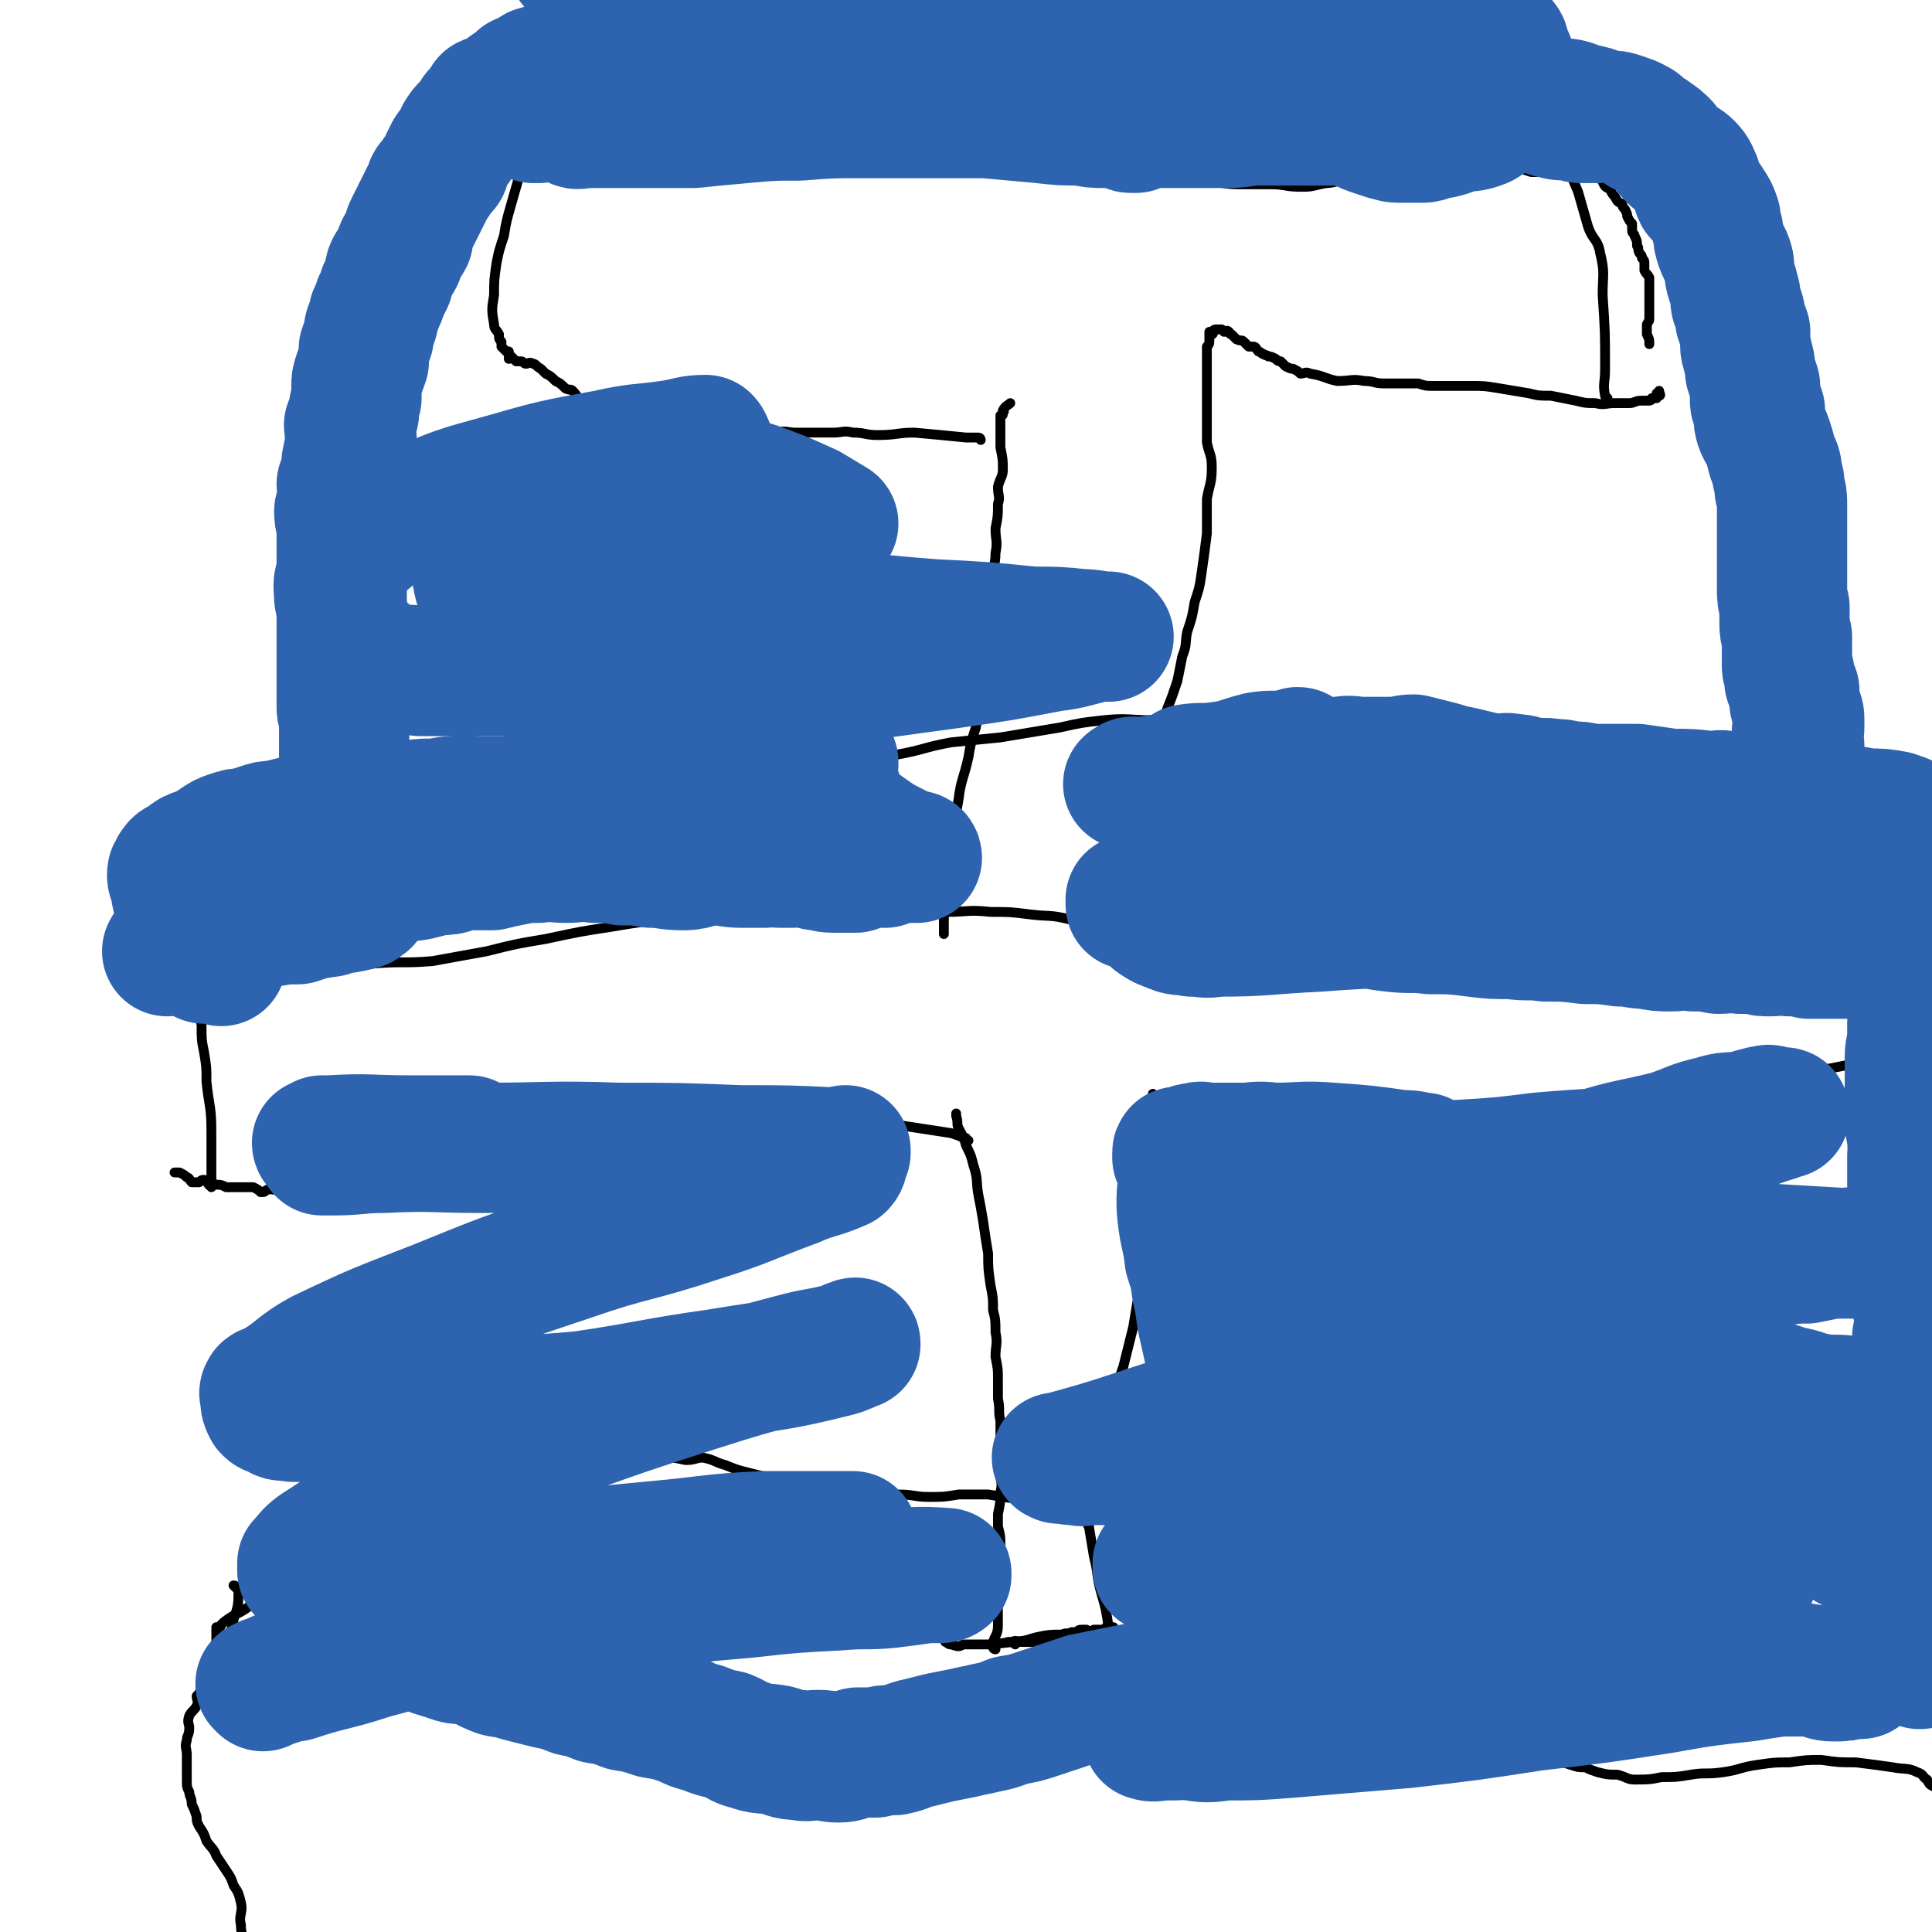
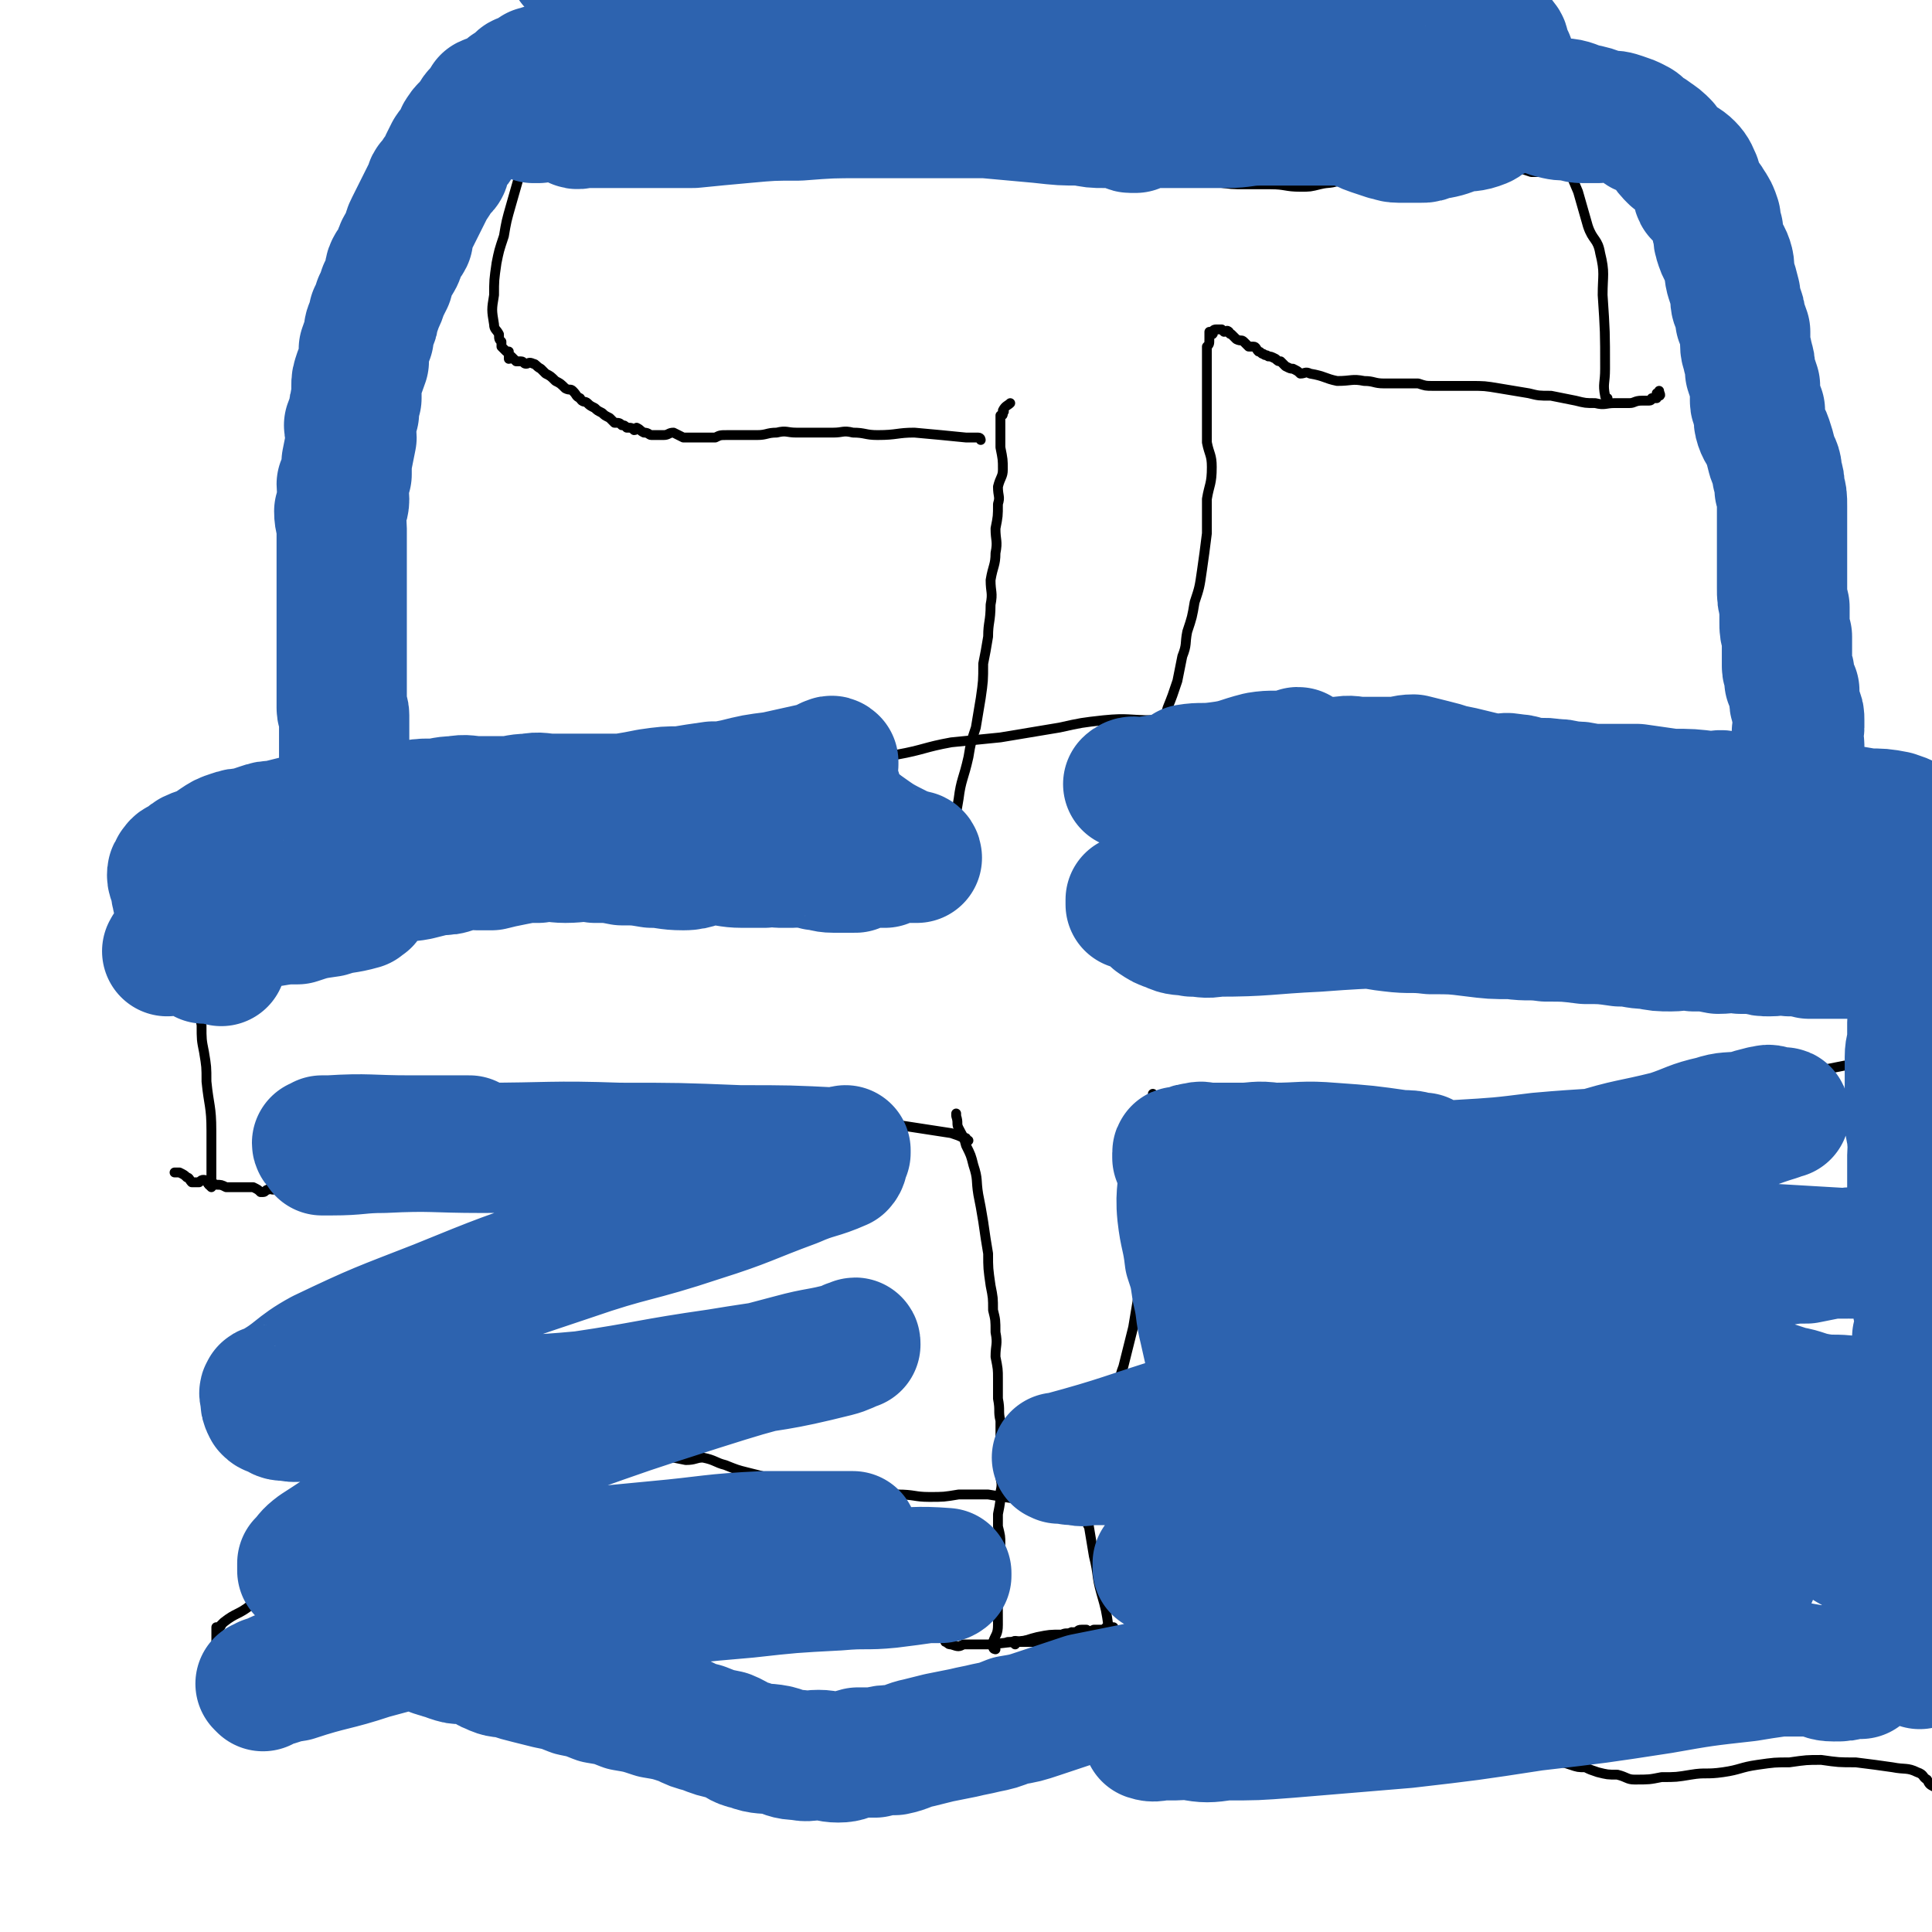
<svg xmlns="http://www.w3.org/2000/svg" viewBox="0 0 786 786" version="1.1">
  <g fill="none" stroke="#000000" stroke-width="4" stroke-linecap="round" stroke-linejoin="round">
-     <path d="M96,646c0,0 -1,-1 -1,-1 1,0 2,1 2,2 0,6 0,6 -2,12 -1,5 -1,5 -3,10 -1,3 -1,3 -3,6 -2,3 -2,2 -3,5 -1,1 -1,1 -2,2 -1,3 -1,3 -2,5 -1,2 -1,2 -2,3 0,2 1,2 0,4 -1,2 -2,2 -3,4 -1,3 0,3 0,5 0,3 -1,3 -1,5 -1,3 0,3 0,6 0,3 0,3 0,6 0,2 0,2 0,4 0,3 0,3 1,5 0,2 1,2 1,5 1,2 1,2 2,5 0,2 0,2 1,4 2,3 2,3 3,6 2,3 3,3 4,6 2,3 2,3 4,6 2,3 2,3 3,6 2,3 2,3 3,7 1,4 -1,5 0,9 0,4 1,4 1,7 0,3 0,3 -1,5 -1,2 -1,3 -3,4 0,1 0,0 -1,0 " />
    <path d="M106,650c0,0 -1,-1 -1,-1 0,0 1,1 2,0 4,-4 5,-4 8,-9 5,-6 4,-7 8,-13 2,-3 3,-2 6,-5 2,-1 1,-2 3,-3 2,-1 2,-1 5,-3 2,-1 2,-1 4,-3 2,-1 2,-1 4,-3 3,-1 3,-1 6,-2 2,-2 3,-1 5,-2 3,-1 3,-1 6,-1 4,-1 4,-1 7,-2 5,0 5,0 9,0 5,-1 5,-1 9,-2 4,0 4,0 8,-1 4,-1 4,-1 8,-2 4,0 4,1 7,0 4,0 4,0 8,-1 4,-2 4,-3 8,-3 4,-1 4,0 8,0 4,-1 4,-1 8,-2 5,0 5,0 10,0 4,0 4,-1 9,-1 4,1 4,1 8,1 5,1 5,1 10,2 4,0 4,-1 7,-1 5,1 5,2 9,3 5,2 5,2 9,3 4,1 4,1 8,2 3,1 3,1 7,2 5,1 5,1 11,1 5,1 5,0 11,0 6,1 6,1 12,2 6,1 6,1 12,2 7,0 7,1 13,1 6,0 6,0 12,-1 6,0 6,0 12,0 6,1 6,1 13,2 6,1 6,2 12,3 5,1 5,1 11,1 5,1 5,1 11,2 6,0 6,0 11,0 5,0 5,0 11,0 6,1 6,1 11,0 5,0 5,0 10,0 5,-1 5,-1 10,-1 5,0 5,0 9,0 5,0 5,0 9,0 4,0 4,0 9,0 4,0 4,0 8,0 4,0 4,1 8,0 5,0 5,0 9,-1 3,0 3,0 7,-1 4,-1 4,-1 9,-1 4,-1 4,0 9,-1 5,0 5,0 10,-1 5,0 5,1 10,0 6,0 6,-1 11,-1 5,0 5,1 9,2 5,0 5,0 9,0 6,0 6,0 11,0 5,1 5,1 10,2 3,1 3,1 7,2 3,2 3,2 6,3 2,1 2,1 5,1 2,1 2,0 4,0 1,1 2,1 3,2 0,0 -1,0 -1,0 1,1 2,1 3,2 2,1 2,1 3,1 2,1 2,1 5,2 1,1 1,1 3,1 3,1 3,1 6,2 2,1 2,1 4,2 6,3 6,3 12,5 6,3 7,2 13,4 5,1 5,1 10,3 6,1 6,1 12,2 7,1 7,0 14,1 6,2 6,3 13,3 3,1 3,0 7,0 1,0 2,0 3,0 0,1 0,2 1,2 0,0 0,0 0,-1 1,0 1,0 1,0 1,1 1,1 2,1 0,1 0,0 1,0 1,0 1,0 2,0 0,0 0,0 1,0 1,0 1,0 1,0 1,0 1,0 2,0 0,1 -1,1 -1,1 " />
    <path d="M119,635c0,0 0,-1 -1,-1 -1,1 -1,1 -2,3 -4,3 -5,3 -8,7 -1,1 1,2 1,3 0,1 -1,1 -2,2 0,0 1,0 1,1 -1,3 -1,3 -3,5 " />
    <path d="M110,642c0,0 -1,-1 -1,-1 0,0 1,1 1,2 -3,6 -3,6 -8,10 -5,4 -6,3 -11,7 -1,1 -2,2 -2,2 0,1 1,-1 1,-1 0,0 0,1 -1,1 0,1 0,0 -1,0 0,1 0,1 0,2 0,1 0,1 0,2 0,0 0,0 0,0 0,0 0,0 0,0 0,1 0,1 0,2 0,1 1,1 1,2 1,1 1,1 2,2 1,2 0,2 1,4 1,2 2,1 3,3 2,1 2,1 3,1 2,2 2,2 4,3 6,3 6,3 13,4 5,2 5,1 11,2 6,1 6,1 12,1 4,1 4,0 9,0 4,1 4,1 9,1 4,1 4,1 9,2 4,0 4,-1 8,0 4,1 4,2 8,3 4,1 4,0 9,1 4,0 4,0 9,0 3,1 3,1 7,2 4,1 4,0 8,1 3,1 3,1 6,2 3,0 3,0 7,1 3,1 2,2 6,3 3,1 3,0 6,1 3,1 3,1 7,1 3,1 3,1 6,2 3,0 3,0 6,0 4,1 4,2 8,2 4,0 4,0 8,-1 4,0 4,0 8,-1 6,-1 6,-1 11,-1 5,-1 5,0 10,-1 4,0 4,0 9,-1 5,0 5,0 9,0 5,0 5,0 10,0 5,1 5,1 9,1 5,1 5,1 10,2 6,1 6,1 11,1 5,1 5,0 10,0 5,1 4,2 9,2 4,1 4,0 8,0 5,1 5,1 9,1 4,1 4,0 8,0 4,0 4,0 8,0 5,0 5,1 10,0 4,0 4,0 9,-1 4,-1 4,-1 9,-1 5,-1 5,0 9,-1 5,0 5,0 10,-1 5,0 5,0 9,-1 6,0 6,-1 12,-1 5,-1 5,0 10,-1 5,0 5,-1 9,-1 4,0 4,0 9,0 4,1 4,0 9,0 5,1 5,1 9,1 4,0 4,0 9,0 5,1 5,1 10,2 5,1 5,0 10,2 5,1 5,1 10,2 7,2 8,2 15,2 8,1 8,1 15,0 7,0 7,0 13,-1 5,0 5,0 9,0 4,1 4,1 7,1 4,1 4,1 8,2 3,0 3,0 6,1 3,1 3,1 6,1 2,1 2,1 5,2 4,1 4,1 8,1 4,1 4,2 7,2 6,0 6,0 11,-1 6,0 6,0 12,-1 6,-1 6,0 13,-1 7,-1 7,-2 14,-3 7,-1 7,-1 13,-1 7,-1 7,-1 13,-1 7,1 7,1 14,1 8,1 8,1 15,2 5,1 6,0 10,2 3,1 2,2 4,3 1,2 1,2 3,3 0,0 0,-1 0,-1 1,1 1,1 1,2 1,0 1,-1 2,-1 0,0 -1,0 -1,0 0,1 1,1 1,1 0,0 0,1 0,1 0,0 1,-1 1,-1 0,1 0,1 0,2 " />
    <path d="M405,671c0,0 -1,0 -1,-1 0,-1 0,-1 0,-2 1,-3 2,-3 2,-7 0,-10 0,-10 -1,-20 0,-5 0,-5 0,-10 1,-2 2,-1 2,-3 0,-3 0,-3 -1,-7 0,-2 0,-2 0,-5 1,-5 1,-5 1,-9 1,-4 0,-4 0,-7 0,-4 0,-4 0,-7 0,-3 1,-3 0,-7 0,-4 0,-4 0,-8 -1,-4 0,-4 -1,-9 0,-4 0,-4 0,-8 0,-4 0,-4 -1,-9 0,-5 1,-5 0,-10 0,-5 0,-5 -1,-9 0,-5 0,-5 -1,-10 -1,-7 -1,-7 -1,-13 -1,-6 -1,-6 -2,-13 -1,-6 -1,-6 -2,-11 -1,-6 0,-6 -2,-12 -1,-4 -1,-4 -3,-8 -1,-4 -1,-3 -3,-7 -1,-2 0,-2 -1,-5 0,-1 0,-1 0,-1 " />
    <path d="M413,669c0,0 -1,-1 -1,-1 1,-1 2,0 3,0 4,-1 3,-1 7,-2 5,-1 5,-1 10,-1 2,-1 2,0 4,-1 0,0 0,1 1,0 2,0 1,-1 3,-1 1,0 1,0 2,0 1,1 1,1 3,0 1,0 1,0 3,0 1,0 1,0 2,-1 0,0 0,0 1,0 1,0 1,0 1,0 1,0 1,0 1,0 0,1 -1,1 -2,1 -4,2 -4,1 -8,2 -6,1 -6,1 -11,2 -1,0 -2,0 -3,0 -1,1 0,1 -1,2 0,0 0,-1 -1,-1 0,0 0,0 -1,0 -1,0 -1,0 -2,0 -1,0 -1,0 -2,0 -1,0 -1,0 -3,0 -1,0 -1,0 -3,0 -1,0 -1,0 -2,0 -1,0 -1,0 -3,0 0,0 0,0 -1,0 " />
    <path d="M452,665c0,0 -1,0 -1,-1 0,-1 1,-1 0,-2 -1,-7 -1,-7 -3,-14 -2,-7 -1,-7 -3,-15 -1,-6 -1,-6 -2,-12 -1,-1 0,-1 -1,-2 0,-2 -1,-2 -1,-4 -1,-4 -1,-4 -1,-8 1,-4 1,-4 2,-7 1,-6 1,-6 2,-11 2,-6 2,-6 4,-11 2,-6 3,-5 5,-11 3,-5 2,-6 4,-11 2,-8 2,-8 4,-16 1,-6 1,-6 2,-12 1,-12 2,-12 3,-24 1,-6 1,-6 1,-12 0,-8 0,-8 0,-17 1,-3 1,-3 1,-7 1,-6 1,-6 2,-12 0,-5 0,-5 -1,-11 " />
    <path d="M428,667c0,0 0,-1 -1,-1 -3,0 -3,1 -6,1 -9,1 -9,1 -18,2 -5,0 -5,0 -11,0 -2,1 -2,1 -5,0 -1,0 -1,0 -2,-1 -1,0 0,0 0,-1 " />
    <path d="M394,464c0,0 -1,0 -1,-1 0,0 0,0 -1,0 -2,-1 -2,-1 -5,-2 -13,-2 -13,-2 -26,-4 -7,-2 -7,-3 -14,-3 -4,-1 -4,0 -8,0 -5,1 -5,0 -9,1 -4,0 -4,0 -8,1 -3,0 -3,1 -5,1 -3,0 -3,-1 -6,0 -3,0 -3,0 -6,1 -3,0 -3,0 -6,0 -4,0 -4,-1 -7,0 -4,0 -4,1 -7,1 -5,1 -5,0 -9,1 -5,0 -5,0 -9,1 -4,1 -4,1 -8,1 -4,1 -4,0 -8,1 -4,0 -4,1 -9,1 -3,1 -3,0 -7,1 -3,0 -3,0 -5,1 -4,1 -4,1 -7,2 -4,1 -4,1 -7,2 -4,1 -4,1 -8,1 -3,1 -3,2 -7,2 -3,0 -3,-1 -7,0 -4,0 -4,0 -7,1 -4,0 -4,0 -8,0 -3,1 -3,1 -6,2 -2,0 -2,1 -5,1 -3,1 -3,0 -6,1 -3,0 -3,1 -6,1 -3,0 -3,0 -6,0 -2,1 -2,0 -4,1 -2,0 -2,0 -4,1 -3,0 -3,0 -5,0 -2,0 -2,0 -3,0 -3,0 -3,-1 -5,0 -3,0 -3,1 -5,1 -2,0 -2,0 -4,0 -2,-1 -2,0 -3,0 0,0 0,0 0,0 -2,0 -1,1 -3,1 0,0 0,-1 -1,0 -1,0 -1,1 -1,1 0,0 0,-1 0,-1 0,0 0,0 -1,1 -1,0 -1,-1 -2,0 -1,0 -1,1 -2,1 0,0 0,0 -1,0 -1,-1 -1,-1 -3,-2 -2,0 -3,0 -5,0 -3,0 -3,0 -6,0 -2,-1 -2,-1 -4,-1 -2,-1 -2,0 -3,0 -1,-1 -1,-2 -2,-2 -1,0 -1,0 -2,1 -1,0 -2,0 -3,0 -1,-1 -1,-2 -2,-2 -1,-1 -1,-1 -3,-2 -1,0 -1,0 -2,0 " />
    <path d="M463,456c0,0 -1,-1 -1,-1 1,-1 2,0 4,-1 7,-1 7,-1 14,-2 6,-1 6,-1 12,-2 5,0 5,0 10,0 5,0 5,-1 9,0 5,0 5,0 10,1 5,0 5,0 10,1 5,0 5,0 11,1 4,1 4,1 9,1 3,1 3,2 7,2 4,0 5,0 9,0 5,1 5,1 10,1 6,-1 6,-1 12,-1 7,0 7,0 14,0 6,-1 6,-1 12,-2 6,0 6,0 12,0 7,-1 7,-2 13,-3 7,-1 7,-1 14,-1 7,-1 7,-1 15,-2 7,-1 7,-1 14,-2 7,-1 7,-2 15,-3 8,-1 8,-1 16,-2 9,-2 9,-2 18,-4 11,-2 11,-2 21,-4 11,-1 11,-1 22,-1 9,-1 9,-1 18,-2 " />
    <path d="M86,483c0,0 0,0 -1,-1 0,0 1,0 1,0 0,-11 0,-11 0,-22 0,-10 -1,-10 -2,-20 0,-6 0,-6 -1,-12 -1,-5 -1,-5 -1,-11 -1,-5 -1,-5 -3,-11 -1,-5 -1,-5 -3,-10 -1,-5 0,-5 -1,-11 -1,-4 -2,-4 -3,-9 -2,-5 -2,-5 -3,-11 -1,-6 0,-6 -1,-11 -1,-5 -2,-4 -3,-9 0,-2 0,-2 0,-5 0,-1 0,-2 0,-3 0,0 -1,0 -1,-1 0,0 0,0 0,-1 0,0 0,-1 0,-1 0,0 0,1 1,1 7,0 7,1 15,1 10,0 10,-1 20,-2 9,0 9,0 18,-1 8,-1 8,-1 16,-3 10,-2 10,-4 19,-6 9,-3 9,-3 18,-5 9,-2 9,-2 18,-4 10,-2 10,-2 19,-4 10,-1 10,0 20,-1 10,0 10,0 20,0 10,0 10,-1 19,0 10,0 10,0 19,1 9,0 9,-1 19,0 9,0 9,1 18,1 10,0 10,-1 20,-2 11,-1 11,-1 22,-3 11,-2 11,-3 22,-5 10,-1 10,-1 20,-2 12,-2 12,-2 24,-4 9,-2 9,-2 18,-3 10,-1 10,0 20,0 9,0 9,-1 18,0 8,0 8,1 16,1 9,1 9,1 18,2 9,1 9,1 19,2 9,1 9,1 18,2 9,0 9,1 17,1 10,0 10,0 20,0 7,0 7,-1 14,0 6,0 6,0 12,1 7,0 7,0 13,1 8,1 8,1 15,1 8,1 8,1 15,2 6,0 6,0 11,1 5,1 5,1 11,2 5,1 5,0 11,1 6,1 5,2 11,3 5,1 5,0 10,1 7,2 7,2 15,3 7,2 7,1 14,2 10,1 10,1 21,2 7,1 7,0 15,1 3,0 3,0 6,1 1,0 1,0 2,0 0,-1 0,-1 0,-2 " />
-     <path d="M73,403c0,0 -1,-1 -1,-1 4,-1 5,-1 9,-2 14,-2 14,-3 28,-5 14,-2 14,-1 29,-1 7,-1 7,-1 14,-2 12,-1 12,0 24,-1 11,-2 11,-2 22,-4 12,-3 12,-3 24,-5 14,-3 14,-3 27,-5 12,-2 12,-2 23,-3 10,-2 10,-2 20,-4 7,0 7,0 14,-1 4,0 4,0 8,0 3,0 3,-1 7,0 4,0 4,0 8,1 5,0 5,1 10,1 7,0 7,0 14,0 8,0 8,0 15,0 9,0 9,0 17,0 9,0 9,-1 18,0 8,0 8,0 16,1 8,1 8,0 16,2 6,1 6,3 13,4 6,1 6,1 12,1 5,1 5,1 10,2 3,1 3,1 6,2 4,1 4,1 8,2 4,1 4,1 7,1 5,1 5,1 9,2 6,1 6,0 12,1 6,1 6,1 11,2 6,0 6,1 12,1 4,1 4,0 9,1 3,0 3,-1 7,0 3,0 3,0 6,1 4,0 4,0 9,0 5,0 5,0 11,0 4,0 4,0 9,0 4,-1 4,-1 9,-1 4,0 4,0 8,0 4,-1 4,-1 7,-2 3,0 3,0 5,0 1,-1 1,-1 3,-2 3,0 3,0 6,0 4,-1 4,-1 7,-2 4,0 4,0 8,0 3,0 3,-1 6,-1 2,-1 2,-2 5,-2 3,0 3,1 5,1 3,-1 3,-1 6,-2 4,0 4,0 8,0 3,0 3,0 5,0 4,0 4,0 8,0 4,0 4,0 8,0 3,0 3,-1 6,0 2,0 2,0 4,1 2,0 2,0 3,0 0,0 -1,-1 -1,0 1,0 1,1 3,1 1,1 1,0 3,1 6,0 6,0 12,1 5,0 5,0 10,1 4,0 4,-1 7,0 4,0 4,1 7,1 4,1 5,1 9,1 4,-1 4,-1 8,-2 6,-1 6,-1 12,-1 4,-1 4,0 9,0 3,-1 3,-2 6,-2 1,-1 2,0 3,0 0,-1 0,-2 0,-3 0,0 0,1 0,1 0,-1 0,-1 0,-3 0,-1 0,-1 0,-1 0,-1 0,0 0,0 " />
    <path d="M388,362c0,0 -1,0 -1,-1 0,-7 1,-7 1,-14 1,-11 0,-11 2,-22 1,-8 2,-8 4,-17 1,-6 1,-6 3,-12 1,-6 1,-6 2,-12 1,-7 1,-7 1,-14 1,-5 1,-5 2,-11 0,-6 1,-6 1,-13 1,-5 0,-5 0,-10 1,-6 2,-6 2,-11 1,-5 0,-5 0,-10 1,-5 1,-5 1,-10 1,-3 0,-3 0,-7 1,-4 2,-4 2,-7 0,-4 0,-4 -1,-9 0,-3 0,-3 0,-6 0,-2 0,-2 0,-4 0,-1 0,-1 0,-3 1,0 1,0 1,-1 1,-1 0,-1 0,-1 1,-2 2,-2 3,-3 0,0 0,0 0,0 " />
-     <path d="M382,333c0,0 -1,-1 -1,-1 0,2 0,3 1,5 0,7 0,7 1,14 0,5 0,5 0,11 0,2 0,2 1,5 0,2 0,2 0,4 0,2 0,2 0,4 0,1 0,1 0,3 0,0 0,0 0,0 0,0 0,0 0,1 0,1 0,1 0,1 " />
    <path d="M444,382c0,0 -1,0 -1,-1 0,-1 1,-1 1,-2 2,-5 2,-5 3,-9 5,-14 4,-14 9,-28 3,-10 4,-9 7,-19 2,-5 2,-5 4,-11 2,-5 2,-5 4,-11 2,-6 2,-6 4,-13 2,-5 2,-5 4,-11 1,-5 1,-5 2,-10 2,-5 1,-5 2,-10 2,-6 2,-6 3,-12 2,-6 2,-6 3,-13 1,-7 1,-7 2,-15 0,-7 0,-7 0,-14 1,-6 2,-6 2,-13 0,-5 -1,-5 -2,-10 0,-4 0,-4 0,-9 0,-4 0,-4 0,-8 0,-4 0,-4 0,-7 0,-3 0,-3 0,-6 0,-3 0,-3 0,-6 0,-1 0,-1 0,-3 1,-1 1,-1 1,-3 0,-1 0,-2 0,-3 0,0 0,1 0,1 0,0 0,-1 0,-1 1,0 1,1 1,1 1,0 0,-1 0,-1 1,-1 1,-1 2,-1 0,0 0,0 1,0 0,0 0,0 1,0 0,0 0,0 1,1 1,0 1,-1 2,0 0,0 0,1 1,1 1,1 1,1 2,2 2,1 2,0 3,1 1,1 1,1 2,2 1,0 1,0 2,0 1,0 1,1 2,2 1,0 1,1 2,1 1,1 1,0 2,1 1,0 1,0 3,1 1,1 1,1 2,1 1,1 1,1 2,2 2,1 2,1 3,1 2,1 2,1 3,2 2,0 2,-1 4,0 6,1 6,2 11,3 6,0 6,-1 11,0 4,0 4,1 8,1 3,0 3,0 7,0 3,0 3,0 7,0 3,1 3,1 6,1 2,0 2,0 5,0 2,0 2,0 3,0 2,0 2,0 3,0 0,0 0,0 0,0 2,0 2,0 4,0 6,0 6,0 12,1 6,1 6,1 12,2 4,1 4,1 9,1 5,1 5,1 10,2 4,1 4,1 8,1 4,1 4,0 8,0 3,0 3,0 6,0 2,0 2,-1 5,-1 1,0 1,0 3,0 1,0 1,-1 2,-1 0,0 -1,0 -1,0 0,0 1,0 2,0 0,0 0,-1 0,-1 0,0 0,1 0,1 0,0 0,-1 0,-2 0,0 1,1 1,1 1,0 0,-1 0,-2 " />
    <path d="M399,179c0,0 0,-1 -1,-1 -2,0 -2,0 -5,0 -10,-1 -10,-1 -21,-2 -7,0 -7,1 -15,1 -5,0 -5,-1 -10,-1 -4,-1 -4,0 -8,0 -4,0 -4,0 -8,0 -3,0 -3,0 -7,0 -4,0 -4,-1 -8,0 -4,0 -4,1 -8,1 -3,0 -3,0 -6,0 -3,0 -3,0 -6,0 -3,0 -3,0 -5,1 -2,0 -2,0 -4,0 -3,0 -3,0 -5,0 -2,0 -2,0 -4,0 -2,-1 -2,-1 -4,-2 -2,0 -2,1 -4,1 -2,0 -3,0 -5,0 -1,0 -1,-1 -3,-1 -2,-1 -1,-1 -3,-2 0,0 0,1 -1,1 -1,-1 -1,-1 -3,-1 -1,-1 -1,-1 -2,-1 -1,-1 -1,-1 -3,-1 -1,-1 -1,-1 -2,-2 -2,-1 -2,-1 -3,-2 -2,-1 -2,-1 -3,-2 -2,-1 -2,-1 -3,-2 -1,-1 -2,0 -3,-2 -2,-1 -1,-1 -3,-3 -1,-1 -1,0 -3,-1 -2,-2 -2,-2 -4,-3 -2,-2 -2,-2 -4,-3 -1,-1 -1,-1 -2,-2 -2,-1 -2,-2 -3,-2 -2,-1 -2,0 -3,0 -1,0 -1,-1 -2,-1 -1,0 -1,0 -2,0 0,0 1,0 1,0 0,0 -1,0 -1,0 -1,-1 -1,-1 -2,-2 0,0 0,1 -1,1 0,-1 0,-2 0,-3 -1,0 -1,0 -1,0 -1,-1 -1,-1 -2,-2 0,-1 0,-1 0,-2 -1,-1 -1,-1 -1,-3 -1,-2 -2,-2 -2,-4 -1,-6 -1,-6 0,-12 0,-6 0,-6 1,-13 1,-5 1,-5 3,-11 1,-6 1,-6 3,-13 2,-7 2,-7 4,-14 2,-6 2,-6 3,-13 1,-5 1,-5 1,-10 1,-5 2,-5 2,-9 0,-4 0,-4 0,-7 0,-3 0,-3 0,-7 0,-3 0,-3 0,-7 0,-3 0,-3 0,-7 0,-5 0,-5 0,-10 0,-7 -1,-7 0,-14 0,-7 0,-7 1,-15 2,-7 1,-8 5,-15 3,-7 4,-7 9,-12 6,-5 6,-6 13,-10 7,-4 8,-3 16,-6 " />
    <path d="M654,162c0,0 -1,0 -1,-1 -1,-5 0,-5 0,-11 0,-15 0,-15 -1,-30 0,-8 1,-9 -1,-17 -1,-6 -3,-5 -5,-11 -2,-7 -2,-7 -4,-14 -3,-7 -3,-7 -5,-14 -2,-6 -1,-6 -3,-13 -1,-6 -1,-6 -3,-13 -1,-7 -1,-7 -3,-14 -1,-7 -1,-7 -3,-13 -1,-6 -2,-6 -3,-11 -1,-7 0,-7 -1,-13 -1,-6 -2,-6 -3,-12 0,-5 0,-5 -1,-11 -1,-5 -1,-5 -1,-11 -1,-4 -1,-4 -2,-9 -1,-4 -1,-3 -1,-7 -1,-3 -1,-3 -1,-6 0,-2 0,-2 1,-4 0,-1 0,-1 0,-1 " />
    <path d="M204,70c0,0 -1,0 -1,-1 0,0 1,1 2,1 6,0 6,0 13,0 24,0 24,0 49,0 18,0 18,0 37,0 8,0 8,0 17,-1 9,-1 9,-2 19,-3 9,0 9,0 19,0 8,0 8,0 16,0 7,0 7,0 14,0 9,0 9,0 17,1 8,1 8,2 16,2 10,2 10,1 21,2 8,0 8,1 16,1 11,1 11,0 22,1 6,0 6,0 13,1 7,1 7,1 13,1 5,0 5,0 10,0 6,0 6,1 12,1 4,0 4,0 8,-1 4,-1 4,0 9,-2 3,0 3,-1 6,-2 2,-1 2,-1 4,-1 2,-1 2,-1 4,-2 2,-1 2,-1 4,-1 3,-1 3,-1 6,-1 3,0 3,0 6,0 3,0 3,0 7,0 3,0 3,-1 7,-1 3,0 3,0 6,0 2,0 2,0 4,0 2,0 2,0 4,0 3,0 3,1 6,2 4,0 4,0 7,1 3,1 3,1 6,2 3,0 3,0 7,0 3,0 3,0 7,0 2,0 2,0 4,0 3,0 3,0 6,0 5,0 5,-1 10,-1 5,0 5,0 10,0 3,0 3,0 6,0 2,0 2,0 5,0 2,0 2,0 4,0 2,0 2,0 3,0 " />
-     <path d="M607,43c0,0 -2,-1 -1,-1 2,1 3,2 5,3 9,2 9,2 17,3 5,1 5,1 10,2 2,0 2,0 4,1 0,0 -1,1 -1,1 1,0 1,-1 2,0 0,1 0,2 0,4 1,2 1,2 2,4 1,3 1,3 2,5 1,3 2,3 3,5 1,2 1,2 2,4 1,2 1,2 3,3 1,2 1,2 2,3 1,2 1,2 3,3 0,1 0,1 1,2 1,2 1,2 1,3 1,2 1,2 2,3 0,2 0,2 0,3 0,1 1,1 1,2 1,2 1,2 1,4 1,1 0,1 1,3 1,1 1,1 1,2 1,1 1,1 1,2 0,2 0,2 0,3 1,2 1,1 2,3 0,1 0,1 0,3 0,1 0,1 0,3 0,1 0,1 0,2 0,1 0,1 0,3 0,1 0,1 0,3 0,1 0,1 0,2 0,2 0,1 -1,3 0,1 0,1 0,2 0,1 0,1 0,2 1,2 1,2 1,4 " />
  </g>
  <g fill="none" stroke="#2D63AF" stroke-width="53" stroke-linecap="round" stroke-linejoin="round">
    <path d="M288,29c0,0 0,-1 -1,-1 -6,2 -6,3 -12,5 -15,4 -15,4 -30,8 -9,3 -10,2 -19,4 -1,1 -1,1 -3,2 -2,0 -2,0 -4,1 -1,0 -1,0 -2,0 0,0 0,0 0,0 1,0 1,0 2,0 4,-1 4,-1 8,-1 13,-2 13,-2 26,-4 11,-1 11,-1 23,-2 6,-1 6,0 12,0 5,0 5,-1 10,-1 6,0 6,1 11,1 3,1 3,1 7,2 2,0 2,0 5,1 1,1 1,1 1,2 1,0 1,0 1,0 0,0 -1,0 -1,0 -2,0 -2,0 -3,0 -11,0 -11,0 -22,0 -9,0 -9,0 -19,0 -7,0 -7,0 -15,1 -6,0 -6,0 -12,0 -4,0 -4,0 -8,1 -3,0 -3,-1 -6,0 -1,0 -1,1 -2,2 0,0 -1,0 -1,0 1,1 2,0 3,0 10,0 10,0 21,0 12,0 12,0 24,0 10,-1 10,-1 21,-2 11,-1 11,-1 22,-1 13,-1 13,-1 26,-1 12,0 12,0 25,0 13,0 13,0 25,0 11,1 11,1 22,2 9,1 9,1 17,1 5,1 5,1 9,1 3,0 4,0 7,0 1,0 1,0 2,1 1,0 1,1 2,1 0,0 0,0 1,0 1,0 1,0 1,0 2,-1 2,-1 3,-2 9,0 9,0 18,0 8,0 8,0 16,0 7,0 7,-1 14,-1 6,0 6,0 13,0 6,0 6,0 13,0 3,0 3,0 6,0 2,0 2,0 4,0 0,0 -1,0 -1,0 1,0 1,0 2,0 0,0 0,0 0,0 2,1 2,1 3,2 3,1 2,1 5,2 3,1 3,1 6,2 2,0 2,1 5,1 2,0 2,0 4,0 2,0 2,0 3,0 1,0 1,0 2,0 0,0 0,0 0,0 2,0 2,0 4,-1 6,-1 6,-1 11,-3 5,-1 5,0 10,-2 2,-1 2,-2 5,-3 1,-1 2,-1 2,-2 0,0 -1,0 -1,0 1,-2 2,-2 3,-4 1,-2 1,-2 1,-3 1,-1 1,-1 2,-3 0,-1 0,-2 0,-3 0,-3 -1,-3 -1,-5 0,-1 0,-1 0,-3 -1,-2 -1,-2 -2,-4 0,-2 0,-2 -1,-3 -1,-2 -2,-1 -3,-3 -1,-1 -1,-1 -1,-3 -1,-1 0,-1 -1,-3 0,-1 0,-1 -1,-3 -1,-1 -1,-1 -2,-2 0,-1 0,-2 -1,-2 -2,-2 -2,-1 -5,-2 -5,-1 -5,-2 -11,-3 -7,-2 -7,-2 -14,-3 -9,-1 -9,-1 -18,-2 -8,-1 -8,-1 -16,-1 -8,-1 -8,-2 -16,-3 -7,-1 -7,-1 -14,-1 -5,-1 -5,-1 -10,-2 -5,-1 -5,-1 -10,-1 -6,-1 -6,-1 -12,-2 -6,0 -6,-1 -12,-1 -8,0 -8,1 -16,1 -9,1 -9,0 -18,0 -8,0 -8,1 -15,1 -6,1 -6,0 -11,1 -6,0 -6,1 -12,1 -7,1 -7,1 -13,2 -7,0 -7,1 -13,1 -7,1 -7,0 -14,1 -6,0 -6,0 -13,0 -6,0 -6,0 -11,0 -6,0 -6,-1 -12,-1 -7,0 -7,0 -13,0 -5,0 -5,0 -10,-1 -5,0 -5,-1 -10,-1 -6,-1 -6,-1 -11,-1 -5,0 -5,0 -10,0 -5,0 -5,0 -9,0 -4,0 -4,0 -8,0 -2,0 -2,0 -4,0 -2,0 -2,0 -4,0 -2,0 -2,1 -3,1 -1,0 -1,0 -1,0 0,0 1,0 1,0 0,0 -1,0 -1,0 0,0 1,0 1,0 0,0 -1,0 -1,0 1,0 1,0 2,0 3,1 3,1 7,1 19,1 19,0 38,1 15,0 15,0 31,1 8,1 8,2 16,4 9,1 9,0 17,1 8,1 8,1 16,3 7,1 7,1 15,2 8,1 8,1 17,2 10,1 9,1 19,2 9,1 9,0 17,1 6,1 6,2 12,3 5,0 5,-1 10,0 3,0 3,1 7,2 2,0 2,1 4,1 3,1 3,0 5,1 2,0 2,1 4,1 2,0 2,0 4,0 1,0 1,1 1,1 0,0 -1,0 -1,0 0,0 1,0 2,0 1,0 1,0 1,0 0,0 0,0 0,0 4,0 4,1 8,1 13,1 13,0 26,1 11,1 10,2 21,4 3,0 3,0 7,1 1,1 1,1 2,1 1,0 1,0 1,0 1,0 0,0 0,0 0,0 1,0 1,0 -4,0 -5,0 -9,0 -17,0 -17,0 -34,-1 -14,0 -14,0 -28,-1 -5,-1 -5,-1 -10,-2 -5,0 -5,0 -10,0 -4,0 -4,-1 -9,-2 -7,0 -7,0 -14,-1 -7,-1 -7,-1 -13,-1 -6,-1 -6,0 -12,-1 -6,0 -6,-1 -12,-1 -5,-1 -5,-1 -10,-1 -4,0 -4,0 -9,0 -4,0 -4,0 -9,0 -5,0 -5,1 -10,1 -4,0 -4,0 -8,0 -4,0 -4,1 -9,1 -5,0 -5,-1 -10,0 -4,0 -4,1 -8,2 -3,0 -3,0 -7,0 -3,0 -3,0 -5,1 -3,0 -3,0 -6,0 -3,0 -3,0 -5,1 -2,0 -2,1 -5,1 -2,0 -2,0 -4,0 -2,0 -2,0 -4,1 -3,1 -3,1 -6,1 -2,1 -2,1 -5,1 -2,0 -2,0 -5,0 -2,0 -2,0 -4,1 -3,0 -3,0 -5,0 -2,0 -2,0 -4,1 -2,0 -2,-1 -4,0 -3,0 -2,1 -5,1 -2,1 -2,0 -4,0 -2,0 -1,1 -3,1 -2,1 -2,1 -5,2 -2,0 -2,0 -4,1 -1,1 -1,1 -3,2 -2,0 -2,-1 -4,0 -2,0 -2,1 -4,1 0,1 1,1 1,1 -1,1 -2,1 -3,1 -1,1 -1,0 -2,1 -2,0 -2,0 -3,1 -1,1 -1,1 -2,2 -1,0 -1,1 -2,1 -1,2 -1,1 -3,3 -1,0 0,1 -1,1 -2,1 -3,0 -5,1 -1,2 -1,2 -2,4 -2,1 -2,1 -3,3 -1,1 -1,1 -2,3 -1,1 -2,1 -3,3 -1,1 -1,2 -2,4 -1,2 -1,1 -3,4 -1,2 -1,2 -2,4 0,2 0,2 -1,3 -2,2 -2,2 -3,4 -1,2 -2,1 -2,3 -1,2 -1,2 -2,4 -1,2 -1,2 -2,4 -1,2 -1,2 -2,4 -1,2 -1,2 -2,4 -1,2 -1,2 -1,5 -1,2 -2,2 -3,4 -1,2 0,2 -1,4 -1,2 -2,2 -3,4 -1,2 0,2 -1,5 -1,2 -1,2 -2,4 -1,3 -1,3 -2,5 -1,3 -1,3 -2,5 0,2 0,2 -1,4 -1,2 -1,2 -1,5 -1,2 -1,2 -2,5 0,2 0,3 0,5 -1,3 -1,3 -2,5 -1,3 -1,3 -1,5 0,3 0,3 0,5 -1,3 -1,3 -1,6 -1,3 -1,2 -2,5 0,2 1,2 1,5 -1,5 -1,5 -2,10 0,3 0,3 0,5 -1,2 -1,2 -2,4 0,3 1,3 1,6 0,3 -1,3 -2,5 0,4 1,4 1,7 0,3 0,3 0,6 0,3 0,3 0,5 0,3 0,3 0,6 0,2 0,2 0,4 0,3 0,3 0,5 0,2 0,2 0,4 0,2 0,2 0,4 0,1 0,1 0,3 0,0 0,0 0,1 0,0 0,0 0,1 0,2 0,2 0,4 0,2 0,2 0,4 0,2 0,2 0,4 0,2 0,2 0,4 0,1 0,1 0,3 0,1 0,1 0,3 0,0 0,0 0,1 0,2 0,2 0,4 0,2 0,2 0,3 0,2 0,2 0,4 0,2 1,1 1,3 0,2 0,2 0,5 0,2 0,2 0,4 0,2 0,2 0,4 0,2 0,2 0,5 0,2 0,2 0,4 0,2 0,2 0,4 0,2 0,2 0,3 0,2 0,2 0,3 0,2 0,2 0,3 0,1 0,1 0,2 0,0 0,0 0,0 0,0 0,0 0,1 0,1 0,1 0,2 0,0 0,0 0,0 0,1 0,1 0,1 0,1 1,0 1,1 0,1 0,1 0,2 0,1 1,1 1,2 0,1 0,1 0,3 1,1 0,1 1,3 0,1 1,1 1,3 1,1 1,1 2,2 0,2 0,2 0,3 0,2 0,2 1,3 0,2 1,2 1,4 0,1 0,1 0,2 0,1 1,1 1,2 0,0 0,1 0,1 0,1 0,1 0,2 0,0 0,1 0,1 0,0 0,1 -1,1 0,0 0,-1 -1,0 0,0 0,1 0,1 -7,2 -7,1 -13,3 -7,1 -7,1 -13,3 -5,0 -5,0 -11,1 -4,0 -4,0 -8,1 -5,1 -5,1 -9,1 -4,1 -4,1 -7,2 -3,1 -3,1 -6,2 -3,1 -3,1 -6,2 -2,0 -2,0 -4,1 0,1 -1,2 -1,2 0,0 2,-2 1,-2 0,1 -1,1 -2,3 0,0 0,0 0,0 3,-1 3,-1 6,-2 11,-4 11,-5 21,-8 11,-4 12,-3 23,-6 7,-3 7,-3 14,-5 8,-2 8,-2 15,-4 7,-2 6,-3 13,-4 5,-2 5,-1 10,-2 4,-1 4,-1 8,-2 4,0 4,0 7,-1 3,-1 3,-1 5,-1 2,-1 2,0 4,0 3,0 3,0 6,0 4,-1 4,-1 9,-2 5,-1 5,-1 10,-1 6,-1 6,0 11,0 6,0 6,-1 12,0 6,0 6,0 11,1 6,0 6,0 12,1 6,0 6,1 13,1 6,0 6,-2 12,-2 6,0 6,1 12,1 5,0 5,0 9,0 2,0 2,-1 3,-1 2,0 2,1 3,1 2,0 3,0 5,0 2,0 2,-1 4,0 3,0 3,0 6,1 3,0 3,1 7,1 1,0 1,0 3,0 3,0 3,0 6,0 1,-1 1,-1 2,-2 3,0 3,0 5,0 2,0 2,0 5,0 2,-1 2,-2 4,-2 1,-1 1,0 3,0 0,0 0,0 1,0 1,0 1,0 2,0 0,0 0,0 1,0 1,0 1,0 1,0 0,0 1,0 1,0 0,-1 -1,-1 -1,-1 -3,-1 -4,0 -6,-2 -8,-4 -8,-4 -15,-9 -5,-4 -6,-4 -9,-9 -2,-3 -1,-4 -2,-7 -1,-3 -1,-3 -2,-6 0,-2 0,-2 1,-4 0,-1 0,-1 0,-1 -1,-1 -1,0 -2,0 -2,1 -2,1 -4,2 -9,2 -9,2 -18,4 -8,1 -8,1 -16,3 -5,1 -5,1 -9,1 -7,1 -7,1 -13,2 -6,0 -6,0 -13,1 -5,1 -5,1 -11,2 -5,0 -5,0 -10,0 -5,0 -5,0 -10,0 -4,0 -4,0 -8,0 -5,0 -5,-1 -10,0 -5,0 -5,1 -10,1 -5,0 -5,0 -10,0 -5,0 -5,-1 -10,0 -5,0 -5,1 -10,1 -4,0 -4,0 -8,1 -4,0 -4,-1 -9,0 -4,0 -4,0 -9,1 -4,0 -4,0 -7,1 -4,1 -4,1 -8,1 -4,1 -4,1 -9,2 -2,0 -2,1 -5,1 -4,1 -4,1 -8,2 -3,0 -3,0 -6,1 -3,1 -3,1 -6,2 -3,0 -3,0 -6,1 -3,1 -3,1 -6,3 -3,2 -2,2 -5,3 -2,1 -3,1 -5,2 -2,1 -1,2 -3,3 -2,1 -2,0 -3,1 0,0 0,1 0,1 -1,0 -1,0 -1,1 -1,1 -1,1 -1,2 0,2 1,2 1,3 1,3 0,3 1,5 0,3 1,3 2,5 1,3 1,4 2,7 1,3 2,2 3,5 1,2 1,2 1,4 1,1 1,1 2,3 0,0 0,1 0,1 0,0 1,-1 1,0 1,0 0,1 0,1 0,0 1,0 1,0 1,0 1,0 1,0 1,0 1,0 2,0 2,1 2,0 3,1 " />
    <path d="M560,43c0,0 -1,0 -1,-1 0,0 1,1 1,1 5,0 5,0 9,0 18,0 18,-1 36,0 10,0 10,0 21,1 2,1 2,1 5,2 4,1 4,1 9,1 2,1 2,1 5,1 2,0 2,0 3,0 1,0 2,0 2,0 0,0 -1,0 -2,0 -7,-1 -7,-1 -14,-3 -13,-2 -13,-2 -26,-4 -11,-1 -11,-1 -22,-2 -6,-1 -6,0 -12,-1 -3,0 -3,-1 -6,-2 -1,0 -1,1 -1,1 4,0 5,0 10,0 16,1 16,0 33,2 11,1 11,1 23,3 5,0 5,0 10,2 5,1 5,1 10,3 4,0 4,0 7,1 3,1 3,1 5,2 2,1 2,1 3,3 2,1 3,1 4,2 3,2 3,2 5,4 2,3 2,3 4,5 3,2 4,2 6,4 2,2 2,3 3,5 1,3 0,4 1,6 2,2 3,2 4,4 2,3 2,3 3,6 0,2 0,3 1,5 0,3 0,3 1,6 1,3 2,3 3,6 1,3 0,3 1,7 1,3 1,3 2,7 0,3 0,3 1,5 1,3 1,2 1,5 1,2 1,2 2,5 0,3 0,3 0,5 0,3 1,3 1,5 1,3 1,3 1,6 1,3 1,3 2,6 0,3 0,3 0,6 0,2 1,2 2,4 0,3 -1,3 0,6 1,3 2,3 3,6 1,3 1,3 2,7 1,3 2,3 2,7 1,3 1,3 1,6 1,3 1,3 1,7 0,4 0,4 0,7 0,4 0,4 0,8 0,3 0,3 0,6 0,3 0,3 0,6 0,3 0,3 0,6 0,4 0,4 1,8 0,3 0,3 0,6 0,3 0,3 1,6 0,2 0,2 0,5 0,3 0,3 0,7 0,2 1,2 1,3 0,2 0,2 0,3 1,2 1,2 2,4 0,2 0,2 0,4 0,2 1,2 1,4 1,2 1,2 1,4 0,1 0,1 0,3 0,1 -1,1 -1,2 0,1 0,2 0,3 0,0 0,-1 0,-1 0,0 0,0 0,1 0,1 1,1 1,2 0,1 0,1 0,3 0,3 0,3 0,6 0,13 0,13 1,26 1,10 1,10 1,19 1,4 1,4 1,8 0,3 1,3 1,6 0,1 0,1 1,2 0,1 0,1 1,1 0,0 -1,-1 -1,-1 0,-1 0,-1 0,-1 0,-1 -1,0 -1,-1 0,0 0,-1 0,-1 0,-1 -1,-1 -1,-2 -1,0 0,-1 0,-1 0,-1 -1,-1 -1,-2 -1,0 -1,0 -1,0 0,-1 0,-1 0,-2 0,0 0,0 0,0 0,-1 0,-1 0,-2 0,0 -1,1 -1,1 0,-1 0,-1 0,-1 0,-1 -1,0 -1,0 0,-1 0,-1 0,-2 0,0 0,1 -1,1 -1,0 -1,0 -2,0 0,0 0,0 0,0 -1,0 -2,0 -3,0 -3,-1 -3,-2 -6,-2 -17,-4 -16,-5 -33,-8 -23,-3 -23,-3 -46,-4 -20,-2 -20,-2 -40,-2 -19,1 -19,2 -37,4 -16,2 -16,2 -31,4 -10,2 -10,2 -19,4 -6,1 -6,1 -11,3 -2,1 -2,1 -4,1 -1,1 -1,0 -2,1 0,0 0,1 0,1 0,0 0,0 0,0 0,0 0,0 0,0 1,0 2,0 3,0 8,1 8,1 16,2 12,2 12,1 24,2 9,1 9,1 19,2 7,0 7,0 15,1 6,0 6,0 13,1 5,0 5,0 10,1 2,0 2,0 4,1 1,0 1,0 2,0 0,0 -1,0 -1,0 1,0 2,0 2,0 -1,0 -2,0 -3,1 -6,1 -6,1 -12,1 -26,2 -26,1 -52,3 -21,1 -21,2 -41,2 -5,1 -5,0 -10,0 -5,-1 -5,0 -9,-2 -3,-1 -3,-1 -6,-3 -1,-1 -1,-1 -3,-3 -2,-1 -2,-1 -4,-2 -1,-1 -2,-1 -3,-1 0,-1 0,-1 0,-2 0,0 0,1 0,1 0,0 0,-1 0,-1 1,0 1,1 1,1 9,1 9,1 18,1 14,1 14,1 28,2 12,1 12,1 25,2 8,1 8,1 17,2 8,1 8,2 17,3 8,1 8,0 16,1 9,0 9,0 17,1 8,1 8,1 16,1 7,1 7,0 14,1 8,0 8,0 16,1 7,0 7,0 14,1 6,0 6,1 11,1 5,1 5,1 10,1 4,0 4,-1 9,0 5,0 5,0 10,1 5,0 5,-1 9,0 3,0 3,0 6,0 3,1 3,1 6,1 4,0 4,-1 8,0 4,0 4,0 8,1 3,0 3,0 7,0 5,0 5,0 11,0 5,-1 5,-1 10,-2 3,0 3,0 6,0 2,-1 2,-1 4,-2 0,0 1,-1 1,-1 0,0 -1,1 -1,1 0,-1 1,-1 2,-3 0,-1 1,0 1,-1 1,-2 1,-2 2,-3 0,-3 0,-3 0,-5 0,-2 1,-2 1,-5 1,-2 1,-2 1,-5 0,-7 1,-7 0,-13 0,-4 -1,-4 -2,-8 0,-1 -1,-1 -1,-3 0,0 0,0 0,-1 0,0 0,0 0,0 -1,-2 -1,-2 -2,-3 -2,-1 -2,-1 -5,-2 -5,-1 -6,-1 -11,-1 -6,-1 -6,-1 -11,-2 -4,0 -4,-1 -7,-1 -2,-1 -2,0 -4,0 -2,0 -2,-1 -3,-1 0,0 2,0 1,0 -1,0 -2,0 -4,0 -3,-1 -2,-1 -5,-2 -3,0 -3,0 -6,0 -3,0 -3,0 -5,0 -3,0 -3,0 -6,0 -3,-1 -3,-1 -7,-1 -4,-1 -4,0 -7,0 -8,-1 -8,-1 -16,-1 -7,-1 -7,-1 -14,-2 -5,0 -5,0 -10,0 -5,0 -5,0 -9,0 -4,-1 -4,-1 -8,-1 -4,-1 -4,-1 -7,-1 -5,-1 -5,0 -9,0 -3,-1 -3,-2 -7,-2 -4,-1 -4,0 -8,0 -5,-1 -5,-1 -9,-2 -4,-1 -4,-1 -9,-2 -3,-1 -3,-1 -7,-2 -4,-1 -4,-1 -8,-2 -4,0 -4,1 -8,1 -4,0 -4,0 -7,0 -3,0 -3,0 -6,0 -4,0 -4,-1 -9,0 -4,0 -4,0 -8,1 -4,1 -3,1 -7,2 -3,0 -3,-1 -6,0 -3,0 -3,0 -7,1 -3,0 -3,0 -5,1 -4,0 -4,0 -7,1 -2,0 -2,1 -5,1 -3,0 -3,-1 -6,0 -5,0 -5,1 -10,2 -4,0 -4,1 -8,1 -5,0 -5,0 -9,0 -3,-1 -3,-1 -6,-2 -1,0 -2,1 -2,1 1,0 1,0 2,0 11,-2 11,-2 21,-3 13,-2 13,-1 26,-3 6,-1 6,-2 13,-4 2,-1 2,0 5,-1 1,-1 3,-2 2,-2 0,0 -1,1 -3,1 -7,1 -7,0 -13,1 -8,2 -8,3 -16,4 -7,1 -7,0 -13,1 -1,1 -1,2 -1,3 -1,0 -1,-1 -2,0 0,0 0,0 -1,1 0,0 0,0 -1,0 0,0 -1,-1 -1,0 0,0 0,1 0,1 1,0 1,0 3,0 8,0 8,1 16,1 12,0 12,-1 25,-1 12,-1 12,0 24,0 6,0 6,-1 12,0 7,0 7,0 13,1 6,1 6,1 12,2 5,1 5,1 11,2 5,1 5,0 10,1 5,1 5,0 10,2 5,1 5,3 10,4 7,2 7,1 14,2 7,0 7,0 13,1 5,1 5,2 11,3 5,1 5,0 10,1 3,1 3,1 6,1 4,1 4,0 7,1 5,0 5,1 9,1 5,1 5,1 9,2 4,1 4,1 9,2 4,1 4,0 8,2 4,1 4,2 7,3 3,0 3,-1 6,0 2,0 2,1 4,1 3,1 3,0 5,1 3,0 3,0 5,1 2,1 2,1 4,1 4,2 4,1 7,3 2,1 2,2 5,4 2,1 3,0 5,2 2,1 1,2 3,4 1,2 2,2 3,4 1,3 2,3 3,6 1,2 0,2 1,5 0,2 1,2 1,5 1,2 1,2 1,4 0,2 0,2 0,5 0,2 0,2 0,4 0,3 0,3 0,6 0,2 0,2 0,5 0,3 -1,3 -1,6 0,4 0,4 0,7 0,3 -1,3 -1,7 0,3 0,3 0,5 0,3 0,3 0,6 0,2 0,2 0,5 0,2 0,2 0,4 0,3 0,3 0,6 0,4 1,4 1,8 1,3 0,3 0,6 0,3 0,3 0,6 0,3 0,3 0,6 0,3 0,3 0,7 0,2 0,2 0,5 0,3 0,3 0,6 0,3 1,3 2,7 0,3 -1,3 -1,5 0,3 0,3 0,6 0,3 1,3 1,7 0,3 0,3 0,5 0,3 1,3 1,6 0,3 0,3 0,5 0,1 0,1 -1,3 0,2 0,3 0,4 0,0 0,-4 0,-3 0,0 0,2 0,4 0,2 0,2 0,5 0,2 0,2 0,4 0,3 0,3 0,6 0,5 0,5 1,10 0,7 0,7 0,14 0,6 0,6 0,13 0,6 0,6 0,12 0,6 0,6 0,13 0,7 0,7 0,15 0,6 0,6 0,12 0,5 0,5 0,9 0,4 0,4 0,8 0,1 0,1 0,3 0,1 0,1 0,3 0,0 0,1 0,1 0,-1 0,-1 0,-2 0,0 -1,0 -1,0 0,-1 0,-1 0,-2 -1,-1 -1,-1 -2,-2 -1,-2 0,-3 -1,-5 -1,-3 -2,-3 -3,-6 -1,-2 0,-3 -1,-5 -1,-3 -1,-3 -3,-6 -1,-3 -1,-3 -3,-5 -2,-3 -2,-3 -4,-6 -2,-3 -2,-3 -5,-6 -3,-2 -4,-2 -7,-4 -6,-4 -5,-5 -11,-9 -5,-3 -5,-3 -10,-6 -4,-1 -4,-1 -7,-3 -5,-1 -5,-2 -10,-3 -6,-2 -6,-2 -12,-3 -6,-1 -7,-1 -13,-1 -8,-1 -8,0 -16,-1 -6,0 -6,-1 -13,-2 -7,-1 -7,-1 -15,-2 -6,0 -6,0 -12,-1 -7,0 -7,1 -14,0 -7,0 -7,-1 -13,-1 -7,0 -7,0 -13,0 -8,1 -8,0 -16,0 -7,0 -7,0 -14,0 -8,0 -8,0 -15,0 -6,0 -6,0 -12,0 -5,0 -5,1 -11,0 -6,0 -6,0 -12,-1 -6,0 -6,0 -13,0 -6,0 -6,1 -13,0 -6,0 -6,0 -12,0 -5,-1 -5,0 -10,-1 -5,0 -5,0 -10,0 -5,0 -5,0 -10,0 -3,0 -3,1 -6,0 -3,0 -3,0 -5,-1 -1,0 -1,0 -3,0 0,0 0,0 0,0 1,0 1,1 1,0 26,-7 26,-8 52,-16 32,-9 31,-10 64,-17 25,-5 26,-4 51,-6 23,-2 23,0 45,0 17,-1 17,-1 34,0 10,0 10,0 20,2 9,2 9,3 18,6 7,2 7,2 13,4 6,1 6,2 12,3 6,1 6,0 13,1 4,1 4,1 9,2 2,0 5,1 4,1 -12,-1 -15,-2 -29,-3 -23,-1 -23,0 -45,-1 -30,0 -30,0 -60,-1 -29,0 -29,-1 -57,-1 -22,-1 -22,0 -44,-1 -13,0 -13,1 -26,0 -2,0 -2,0 -4,0 0,-1 0,0 -1,0 -1,-1 -1,-1 -1,-2 12,-4 13,-5 26,-9 23,-6 23,-6 45,-11 24,-5 25,-4 49,-9 21,-4 21,-5 43,-9 16,-4 16,-4 33,-7 9,-2 9,-2 18,-3 6,-2 6,-2 11,-3 6,-1 6,-1 11,-1 5,-1 5,-1 10,-2 3,0 3,0 6,0 2,-1 3,0 3,0 1,0 0,0 -1,0 -17,-1 -17,-1 -34,-2 -28,0 -28,-1 -55,0 -33,0 -33,0 -66,3 -26,1 -26,2 -52,5 -18,2 -18,2 -37,4 -7,1 -7,2 -14,3 -3,1 -3,1 -6,2 -1,0 -1,0 -1,0 0,-1 1,0 2,0 1,-1 0,-2 1,-2 13,-7 13,-7 26,-12 22,-9 22,-8 44,-16 22,-7 22,-6 44,-13 21,-6 21,-6 42,-12 16,-5 16,-4 32,-8 9,-3 9,-4 18,-6 6,-2 6,-1 13,-2 3,-1 3,-1 7,-2 2,0 2,-1 4,0 1,0 1,1 3,1 1,0 2,-1 2,0 0,0 -2,0 -3,1 -10,3 -10,4 -20,6 -16,5 -17,4 -34,7 -21,3 -21,2 -43,4 -16,2 -16,2 -33,3 -13,2 -13,1 -26,2 -8,0 -8,1 -16,1 -5,1 -5,1 -11,2 -4,0 -4,0 -9,1 -3,1 -3,1 -6,2 -2,0 -2,0 -3,0 -1,0 -2,0 -2,0 0,-1 1,-1 1,-2 1,0 1,0 1,-1 0,-1 0,-1 0,-2 1,0 1,0 2,-1 0,-1 0,-1 0,-1 0,-1 1,-1 1,-1 1,-1 0,-1 1,-1 5,-1 5,-2 10,-2 13,0 13,0 27,0 8,0 8,0 16,0 0,0 0,0 0,0 0,0 -1,0 -2,0 -3,-1 -3,-1 -7,-1 -14,-2 -14,-2 -28,-3 -12,-1 -12,0 -24,0 -7,-1 -7,0 -13,0 -4,0 -4,0 -7,0 -3,0 -3,0 -6,0 -3,0 -3,-1 -5,0 -2,0 -2,0 -4,1 -1,0 -1,1 -2,1 -1,0 -1,0 -1,0 0,0 1,0 1,0 -1,0 -2,-1 -2,0 0,0 0,1 0,2 1,1 2,1 2,3 1,10 -1,10 0,20 1,9 2,9 3,18 2,6 2,6 3,13 2,8 1,8 3,16 2,9 2,9 4,17 2,10 2,10 4,20 2,10 2,10 5,19 2,8 2,8 5,15 4,9 4,9 9,17 6,7 6,7 13,13 7,7 7,8 16,12 10,4 11,4 22,6 15,2 15,1 30,2 16,0 16,0 32,-1 15,0 15,1 29,0 8,0 9,0 17,-1 4,-1 4,-1 7,-2 2,0 3,0 3,-1 0,0 0,-1 -1,-1 0,0 0,1 -1,1 -19,7 -19,7 -38,13 -24,6 -24,6 -49,12 -22,5 -22,5 -44,10 -19,4 -19,3 -38,7 -14,3 -13,4 -28,6 -6,1 -6,1 -13,1 -4,0 -4,1 -7,0 0,0 0,0 0,-1 0,0 0,0 0,-1 1,-1 1,-1 2,-2 13,-3 13,-2 26,-4 26,-4 26,-3 52,-6 23,-3 23,-4 46,-8 18,-2 18,-2 36,-4 13,-2 13,-2 27,-3 9,-1 9,-1 19,-1 8,-1 8,-1 16,-1 7,1 7,1 14,1 6,1 6,1 12,1 3,1 3,0 7,0 0,0 0,1 0,1 1,1 1,0 1,0 0,1 0,1 -1,2 -7,1 -7,1 -13,2 -18,2 -18,2 -35,5 -26,4 -26,4 -52,7 -26,4 -26,4 -52,7 -24,2 -24,2 -48,4 -13,1 -13,1 -26,1 -6,1 -8,1 -13,0 0,0 1,-1 1,-1 0,-1 -1,-1 -1,-2 0,0 1,0 1,0 0,-1 0,-1 1,-2 5,-3 5,-4 12,-6 17,-5 17,-4 35,-7 26,-4 26,-3 53,-6 22,-1 22,-1 43,-1 18,-1 18,-2 37,-2 13,0 13,0 26,0 10,0 10,0 20,0 7,1 7,1 14,1 6,0 6,0 11,0 4,1 4,2 8,2 4,0 4,0 7,-1 2,0 2,0 3,0 0,0 1,0 1,0 -7,0 -8,0 -15,-1 -14,-2 -14,-3 -28,-4 -17,-2 -17,-2 -34,-3 -17,-1 -17,0 -33,-1 -16,0 -16,-1 -33,-1 -19,0 -19,2 -39,2 -16,1 -16,1 -32,1 -12,0 -12,0 -25,0 -9,1 -9,0 -18,0 -2,0 -3,1 -5,0 -1,0 0,0 -1,-1 0,0 0,0 0,-1 10,-2 10,-2 20,-5 17,-4 16,-5 33,-8 24,-5 24,-4 48,-8 21,-3 21,-4 42,-7 15,-2 15,-2 29,-4 9,-1 9,-1 19,-3 4,-1 4,-1 8,-3 4,-1 3,-1 7,-3 1,0 1,0 2,-1 1,-1 2,-2 2,-2 0,0 -1,2 -1,2 0,0 2,-1 2,-2 -1,-1 -2,0 -3,-1 -14,-3 -14,-4 -28,-7 -23,-5 -23,-5 -47,-8 -24,-3 -24,-4 -48,-4 -14,0 -14,2 -29,5 -13,3 -13,3 -27,6 -9,2 -9,2 -17,5 -8,2 -8,2 -15,4 -6,2 -6,3 -11,5 -4,1 -4,1 -7,3 -1,0 -1,0 -1,0 -1,1 -1,2 -1,2 0,-1 0,-2 0,-2 6,1 7,2 13,2 13,2 13,1 25,2 19,0 19,0 37,0 21,0 21,0 41,-1 16,0 16,0 31,0 14,0 14,-1 28,-1 11,1 11,1 21,1 10,1 10,1 20,1 7,1 7,0 14,0 4,1 4,1 8,1 1,1 1,0 3,0 0,0 1,0 1,0 -1,1 -1,1 -2,1 -6,2 -6,2 -13,4 -14,3 -14,3 -28,6 -18,3 -18,4 -36,7 -14,2 -14,2 -28,4 -14,2 -14,2 -29,4 -13,2 -13,2 -26,4 -12,2 -12,2 -24,4 -11,2 -11,2 -23,3 -11,2 -11,3 -23,5 -10,2 -10,2 -20,4 -10,2 -10,2 -20,4 -9,3 -9,3 -18,6 -6,2 -6,2 -12,3 -5,2 -5,2 -10,3 -4,1 -5,1 -9,2 -5,1 -5,1 -10,2 -4,1 -4,1 -8,2 -5,1 -5,2 -10,3 -4,0 -4,0 -8,1 -4,0 -4,0 -7,0 -4,1 -4,2 -8,2 -4,0 -4,-1 -8,-1 -4,0 -4,1 -8,0 -5,0 -5,-1 -9,-2 -5,-1 -6,0 -11,-2 -5,-1 -4,-2 -9,-4 -5,-1 -5,-1 -10,-3 -4,-1 -4,-1 -8,-3 -6,-2 -6,-2 -12,-3 -6,-2 -6,-2 -12,-3 -5,-2 -5,-2 -11,-3 -5,-2 -5,-2 -10,-3 -5,-2 -5,-2 -10,-3 -4,-1 -4,-1 -8,-2 -4,-1 -4,-1 -7,-2 -4,-1 -4,0 -8,-2 -3,-1 -2,-2 -5,-3 -3,-1 -3,0 -6,-1 -3,0 -3,0 -6,-1 -1,-1 -1,-1 -3,-1 -1,-1 -1,0 -3,-1 0,0 0,0 0,0 -1,0 -2,-1 -1,-1 17,-5 18,-6 36,-10 23,-5 23,-4 46,-8 23,-3 23,-3 46,-5 18,-2 18,-2 37,-3 11,-1 11,0 21,-1 8,-1 8,-1 15,-2 3,0 3,0 5,0 1,0 2,0 3,-1 0,0 0,-1 0,-1 -13,-1 -13,0 -26,0 -23,1 -23,0 -46,0 -20,1 -21,0 -41,2 -16,1 -16,2 -32,5 -15,3 -15,3 -31,7 -14,3 -14,3 -29,7 -10,3 -10,4 -21,7 -10,3 -10,3 -20,6 -8,2 -8,2 -15,5 -5,1 -6,1 -11,3 -2,1 -2,1 -5,2 -1,1 0,1 -1,2 0,0 -1,-1 -1,-1 1,0 1,1 1,0 7,-1 6,-2 13,-3 15,-5 16,-4 31,-9 26,-7 26,-7 52,-15 27,-7 27,-8 54,-15 20,-5 20,-4 41,-8 13,-3 13,-3 26,-5 7,-1 7,-1 14,-3 4,-1 4,-1 8,-2 0,0 1,0 1,0 0,0 -1,0 -3,0 -16,0 -16,0 -33,0 -22,1 -22,2 -44,4 -21,2 -21,2 -41,4 -22,2 -22,2 -43,5 -14,1 -14,1 -29,2 -6,1 -6,1 -13,1 -5,1 -5,2 -9,2 -3,0 -3,-1 -6,-2 -1,-1 -1,-1 -3,-2 0,0 0,0 0,-1 0,-1 0,-1 0,-1 0,0 0,-1 0,-1 3,-3 2,-3 6,-6 25,-16 24,-18 51,-31 23,-10 24,-8 48,-16 28,-10 28,-10 56,-19 19,-6 19,-6 38,-11 11,-3 11,-2 22,-5 2,-1 1,-1 3,-1 1,-1 1,-1 1,0 -3,1 -4,2 -8,3 -24,6 -24,5 -48,9 -28,4 -28,5 -55,9 -21,2 -22,1 -43,4 -18,2 -18,3 -35,4 -10,1 -10,0 -20,0 -7,1 -7,0 -14,0 -4,0 -4,1 -8,0 -3,0 -3,0 -5,-2 -2,0 -2,0 -3,-1 -1,-2 -1,-2 -1,-4 0,-2 -1,-2 0,-3 0,-1 1,0 2,-1 11,-6 10,-8 21,-14 23,-11 24,-11 47,-20 27,-11 27,-11 54,-20 26,-9 26,-7 53,-16 19,-6 19,-7 38,-14 9,-4 10,-3 19,-7 1,-1 1,-2 1,-4 1,-1 1,-1 1,-1 0,-1 0,-1 0,-1 -1,0 -2,1 -3,1 -20,-1 -20,-1 -40,-1 -25,-1 -25,-1 -49,-1 -28,-1 -28,0 -56,0 -20,0 -20,-1 -40,0 -10,0 -10,1 -21,1 -2,0 -2,0 -4,0 0,-1 0,-1 0,-2 -1,0 -2,0 -2,-1 0,0 1,0 2,-1 1,0 1,0 3,0 16,-1 16,0 33,0 12,0 12,0 24,0 " />
-     <path d="M216,245c0,0 -1,-1 -1,-1 28,2 29,3 59,4 26,2 26,1 52,2 27,1 27,2 54,4 20,1 20,1 40,3 10,0 10,0 20,1 5,0 6,1 11,1 1,0 1,0 0,0 -1,0 -2,0 -4,0 -10,2 -10,3 -19,4 -21,4 -21,4 -42,7 -22,3 -22,3 -44,6 -20,3 -20,2 -39,6 -14,2 -14,3 -28,6 -9,1 -9,1 -19,3 -3,0 -3,0 -7,1 -2,0 -2,1 -4,1 -2,0 -2,-1 -4,-1 -3,0 -3,0 -5,0 -1,-1 -1,-1 -2,-2 -1,-1 -1,-1 -1,-1 -1,0 0,1 0,1 0,0 -1,-1 0,-2 0,-2 0,-2 1,-3 7,-4 7,-4 15,-7 14,-4 14,-5 29,-8 17,-4 18,-3 36,-6 13,-2 13,-2 27,-3 5,0 5,1 10,1 1,0 2,-1 3,0 0,0 0,1 0,1 -2,1 -2,0 -4,1 -14,2 -14,3 -28,4 -23,2 -23,1 -45,2 -19,1 -19,1 -38,2 -16,1 -16,1 -33,1 -18,0 -18,0 -35,0 -7,-1 -8,0 -14,-2 -5,-2 -5,-3 -9,-6 -4,-2 -5,-2 -7,-5 -2,-3 0,-4 -1,-8 -1,-4 -1,-4 -2,-9 0,-4 -1,-5 1,-9 2,-6 1,-7 6,-11 10,-9 11,-9 23,-15 17,-8 18,-8 36,-13 21,-6 21,-6 43,-10 13,-3 14,-2 27,-4 6,-1 7,-2 13,-2 1,1 1,2 2,4 1,4 1,4 1,8 0,5 0,6 -2,11 -3,8 -2,9 -8,15 -6,7 -8,6 -16,11 -9,6 -9,7 -19,12 -7,3 -7,4 -15,6 -5,2 -6,0 -11,1 -4,0 -4,1 -8,1 -3,0 -3,0 -6,-1 -3,-1 -3,-1 -6,-3 -2,-2 -2,-3 -4,-6 -1,-4 -1,-4 -1,-7 -1,-4 -2,-4 -2,-8 0,-5 -1,-5 0,-10 0,-4 0,-5 3,-8 5,-5 6,-4 13,-7 9,-4 9,-5 19,-6 14,-2 14,-1 29,-1 14,0 15,-1 29,1 11,2 11,3 22,6 11,4 11,4 22,9 5,3 5,3 10,6 " />
  </g>
</svg>